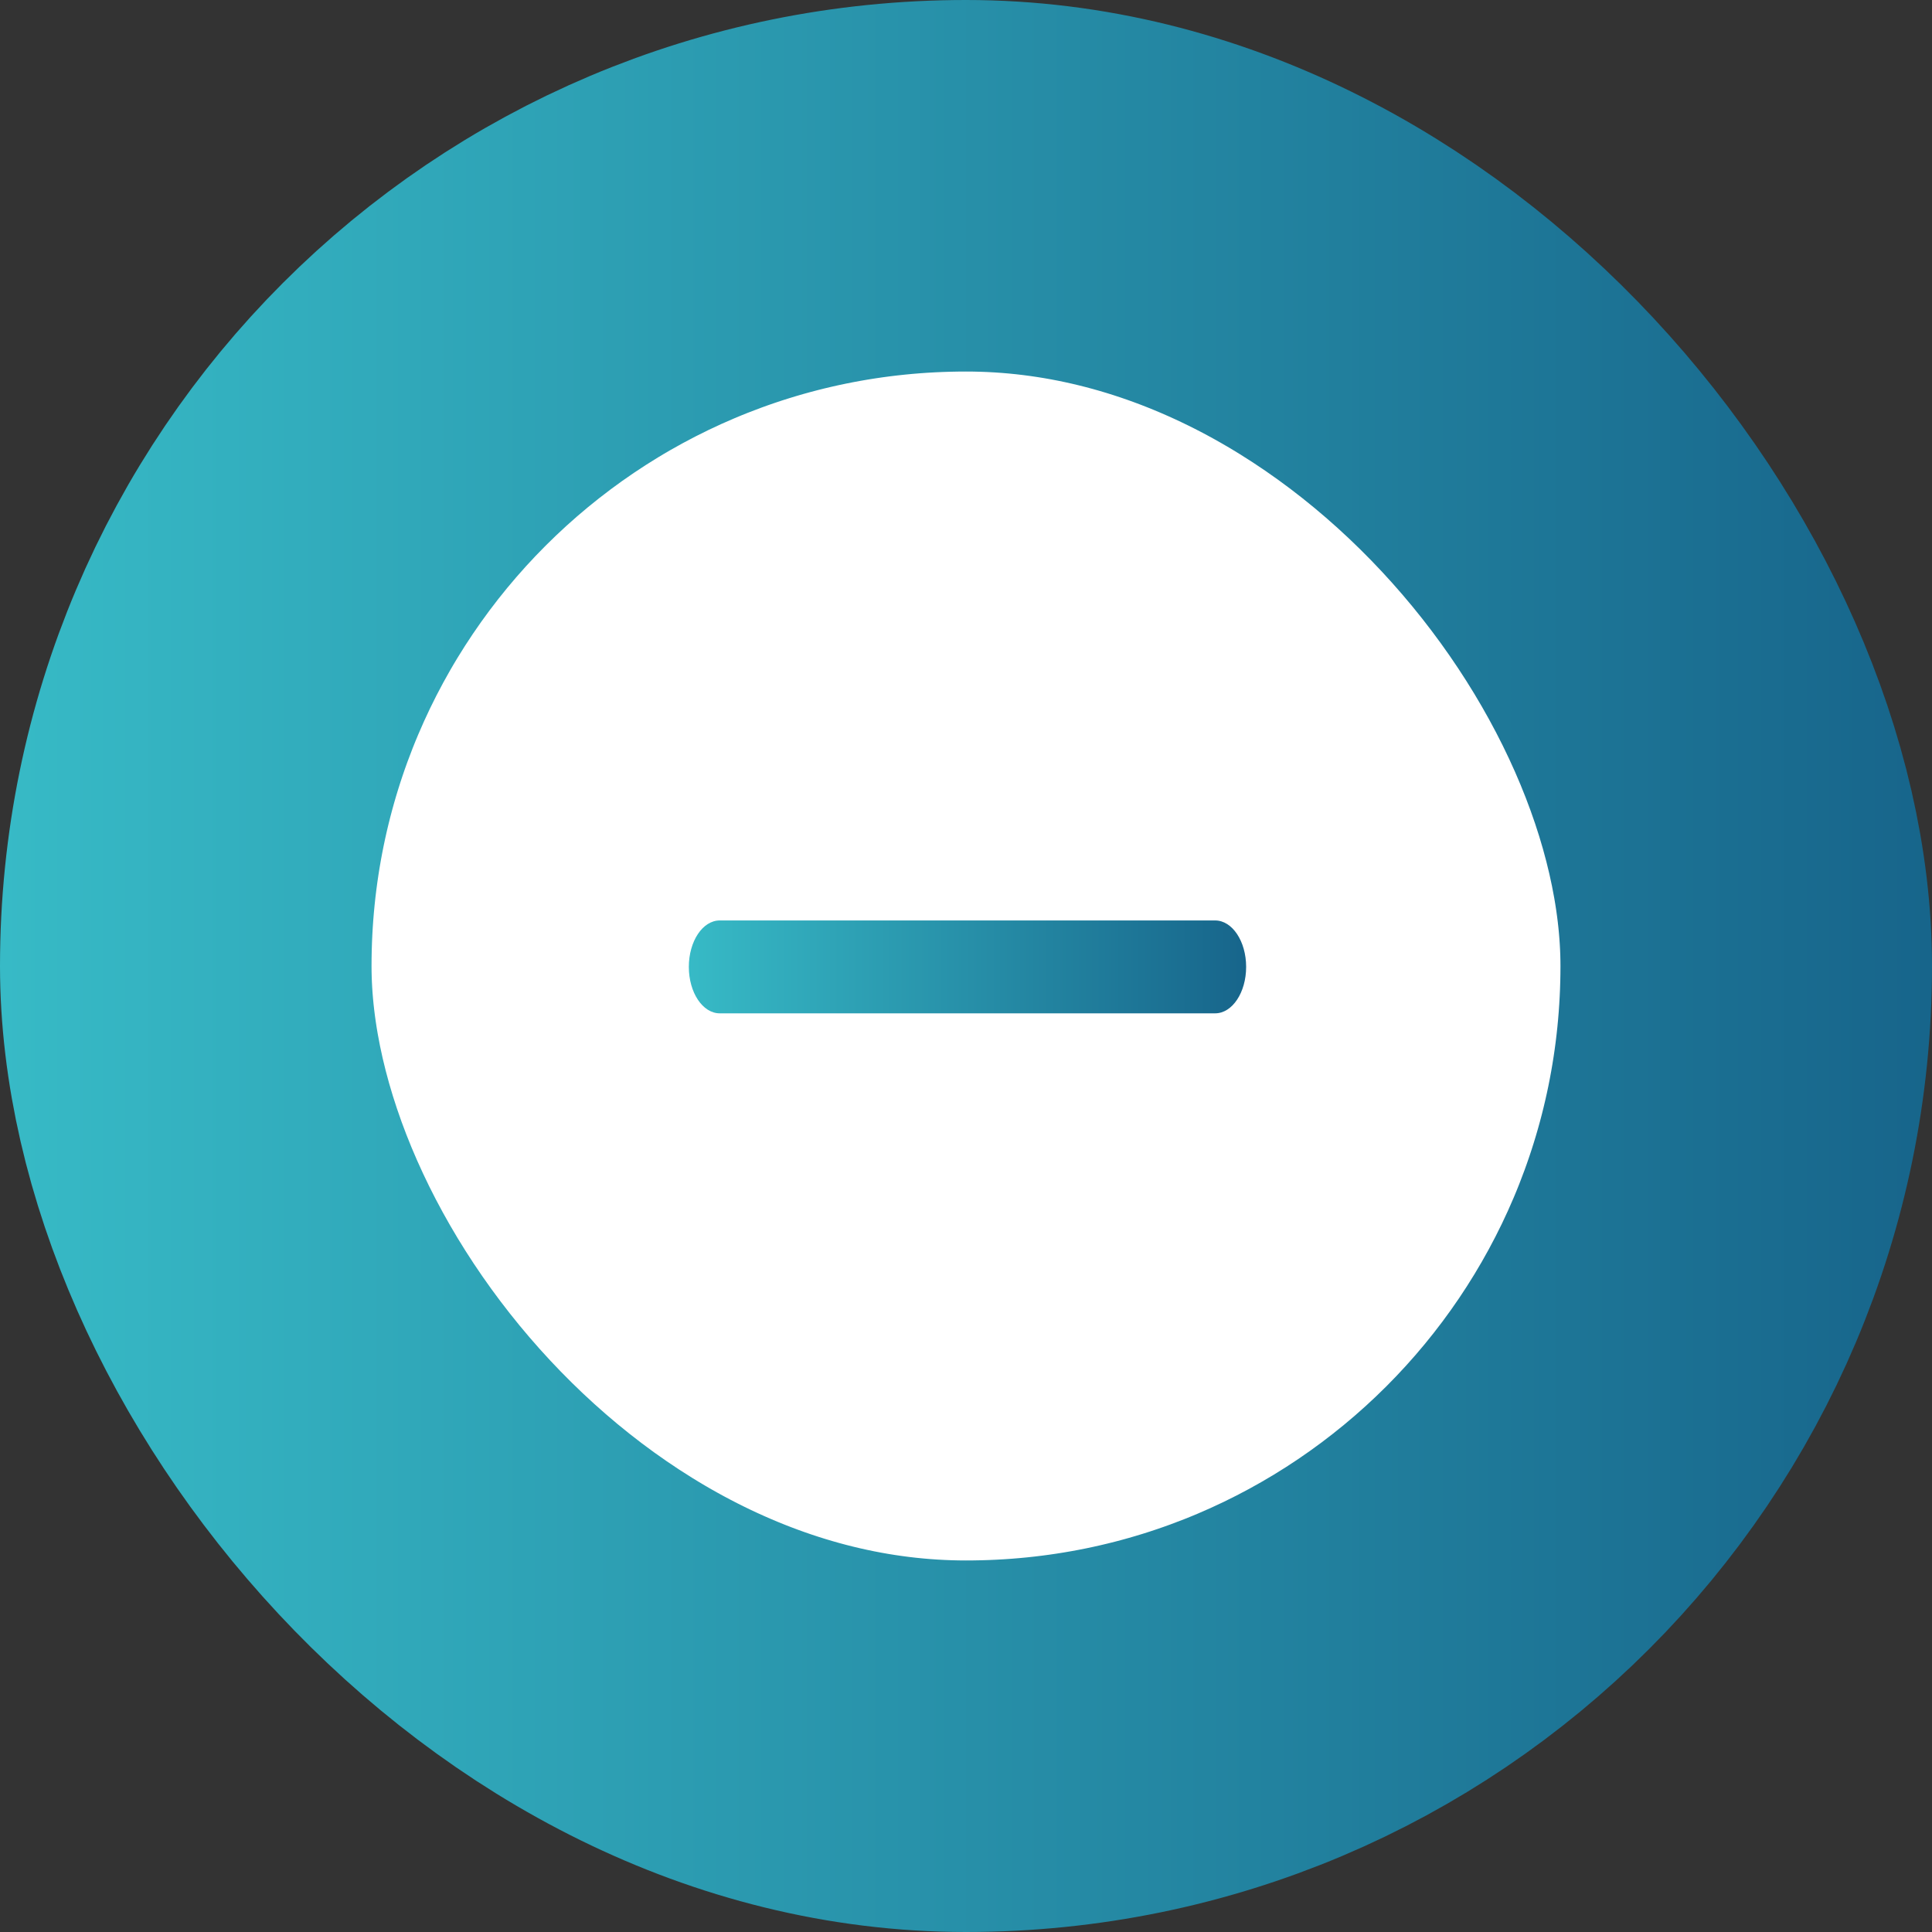
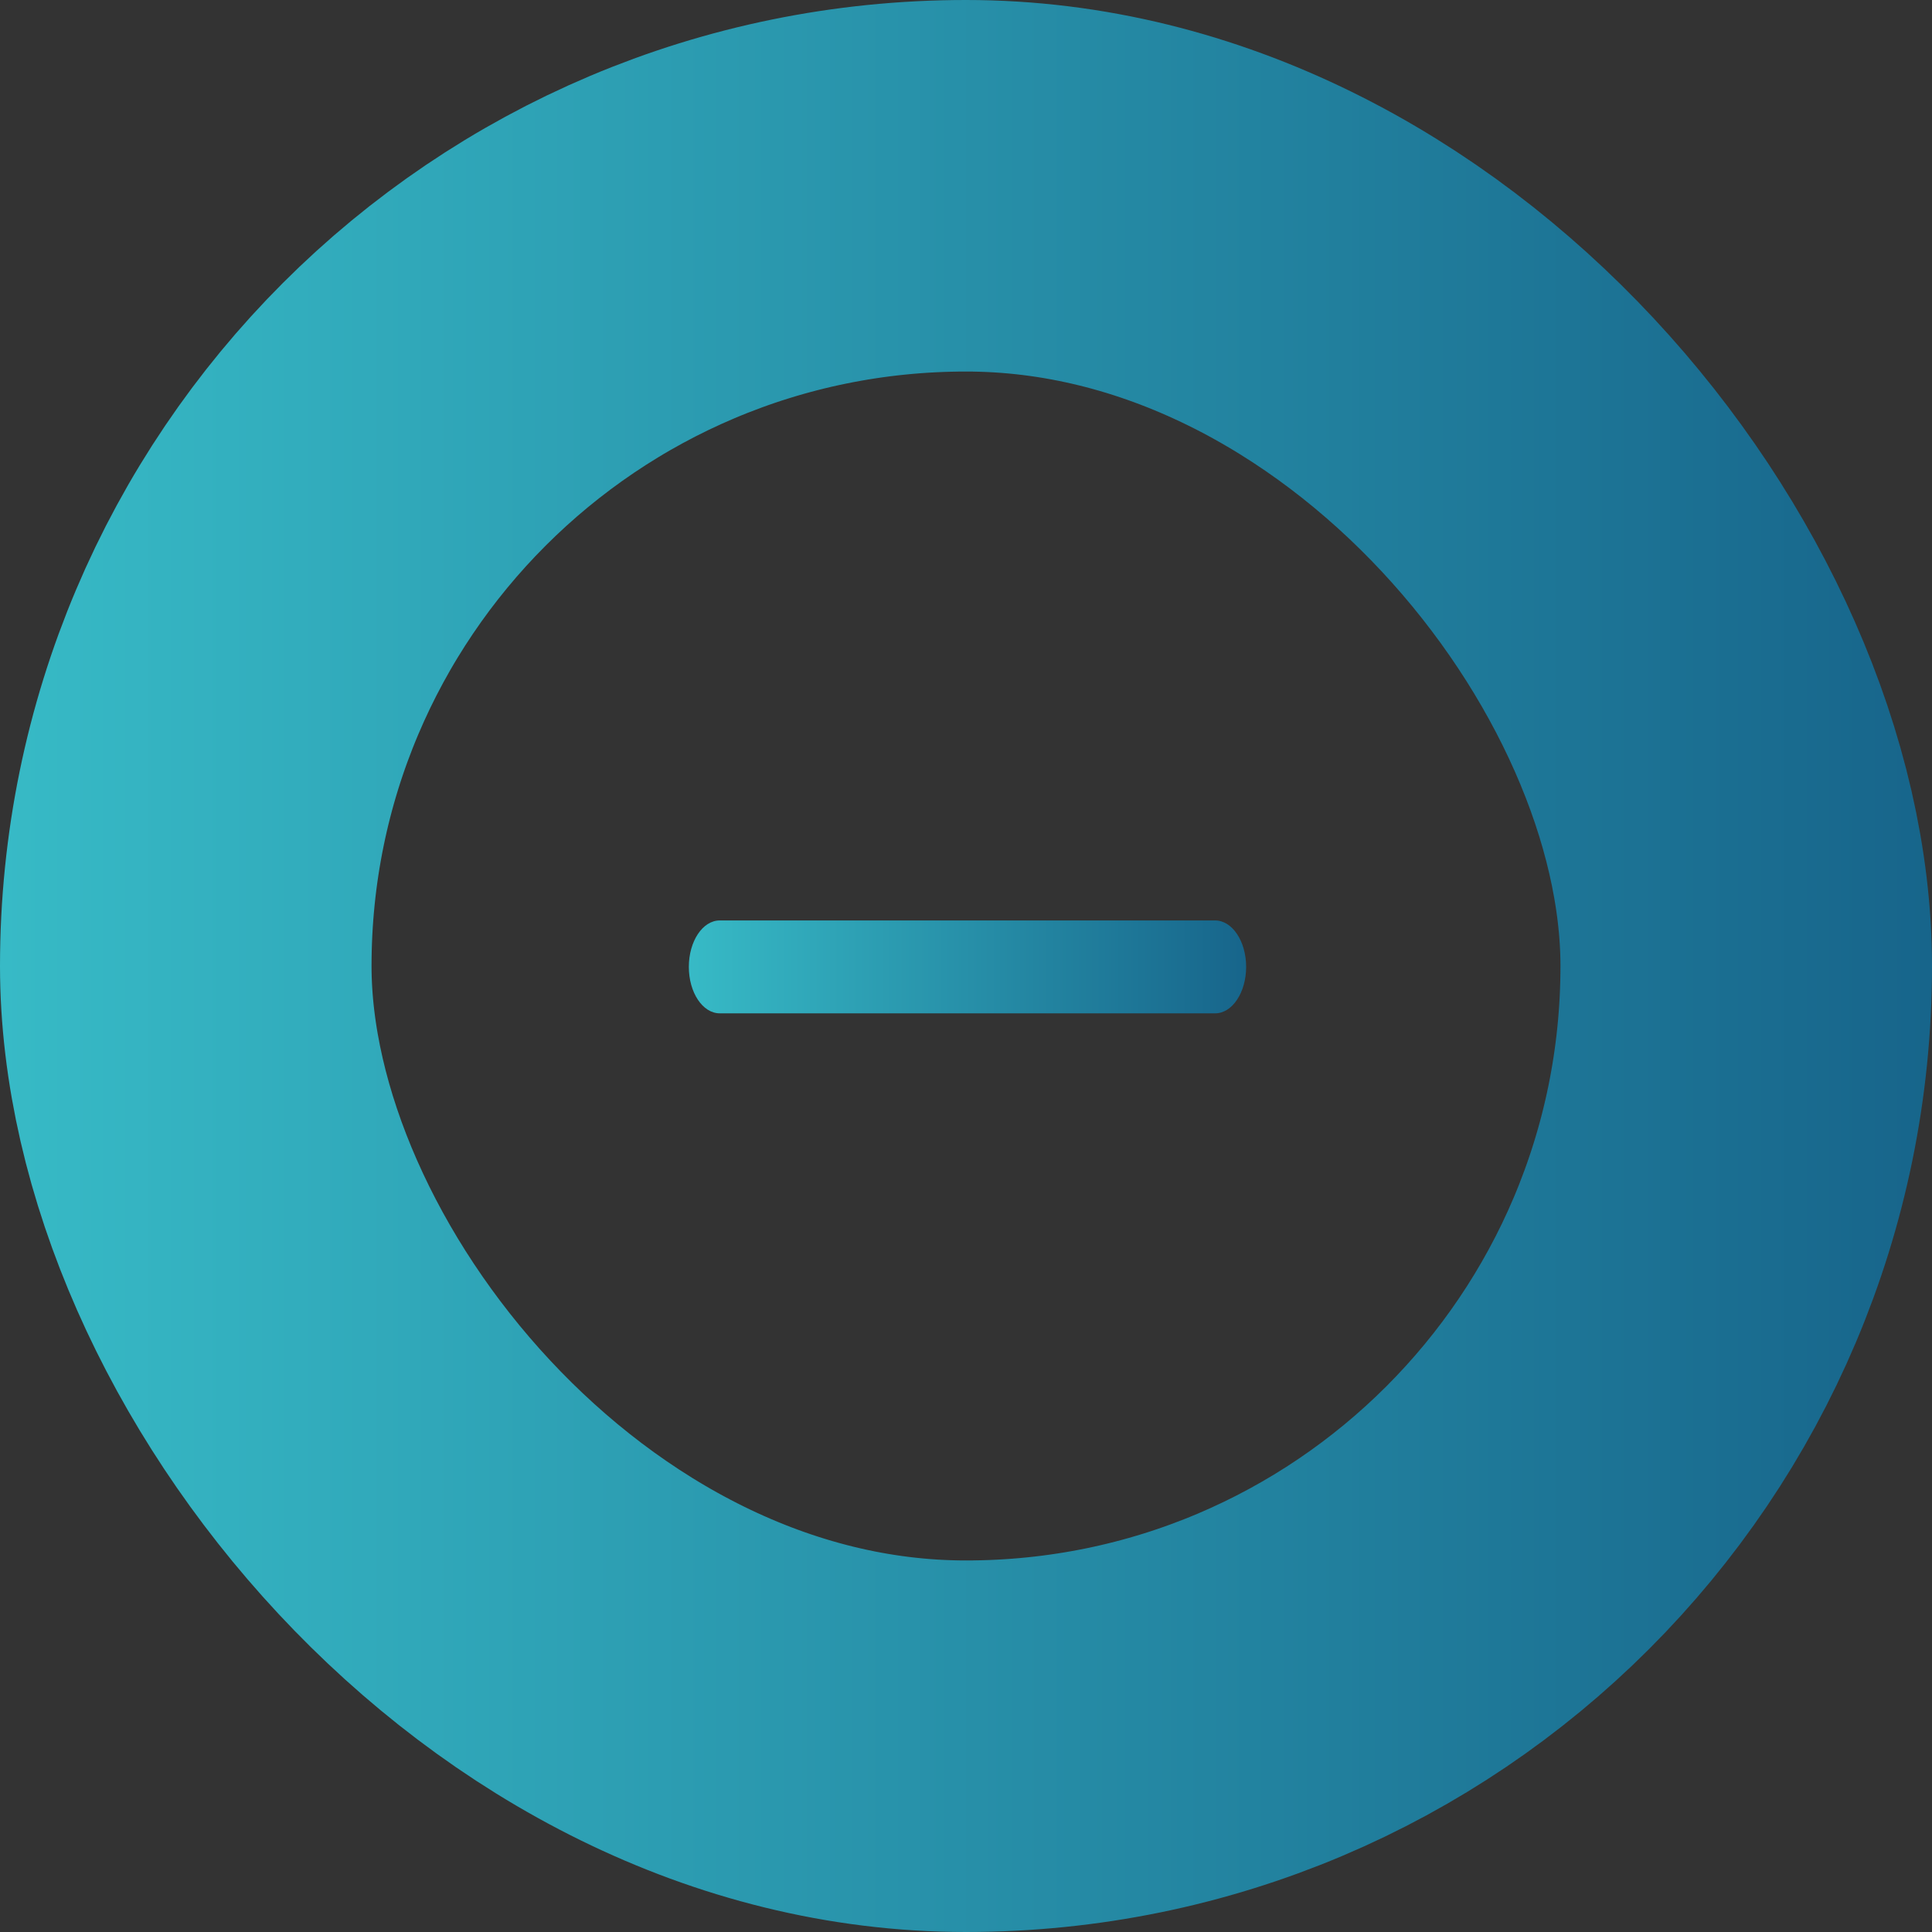
<svg xmlns="http://www.w3.org/2000/svg" width="26" height="26" viewBox="0 0 26 26" fill="none">
  <rect x="0" y="0" width="26" height="26" fill="#333333" stroke="none" />
-   <rect x="2.5" y="2.5" width="21" height="21" rx="10.5" fill="white" />
  <path d="M16.353 13.637H9.686C9.456 13.637 9.27 13.357 9.27 13.012C9.27 12.667 9.456 12.387 9.686 12.387H16.353C16.583 12.387 16.77 12.667 16.77 13.012C16.77 13.357 16.583 13.637 16.353 13.637Z" fill="url(#paint0_linear_8065_342198)" />
  <rect x="2.5" y="2.5" width="21" height="21" rx="10.5" stroke="url(#paint1_linear_8065_342198)" stroke-width="5" />
  <defs>
    <linearGradient id="paint0_linear_8065_342198" x1="9.27" y1="13.012" x2="16.77" y2="13.012" gradientUnits="userSpaceOnUse">
      <stop stop-color="#37BAC6" />
      <stop offset="1" stop-color="#17658B" />
    </linearGradient>
    <linearGradient id="paint1_linear_8065_342198" x1="0" y1="13" x2="26" y2="13" gradientUnits="userSpaceOnUse">
      <stop stop-color="#37BAC6" />
      <stop offset="1" stop-color="#17658B" />
    </linearGradient>
  </defs>
</svg>